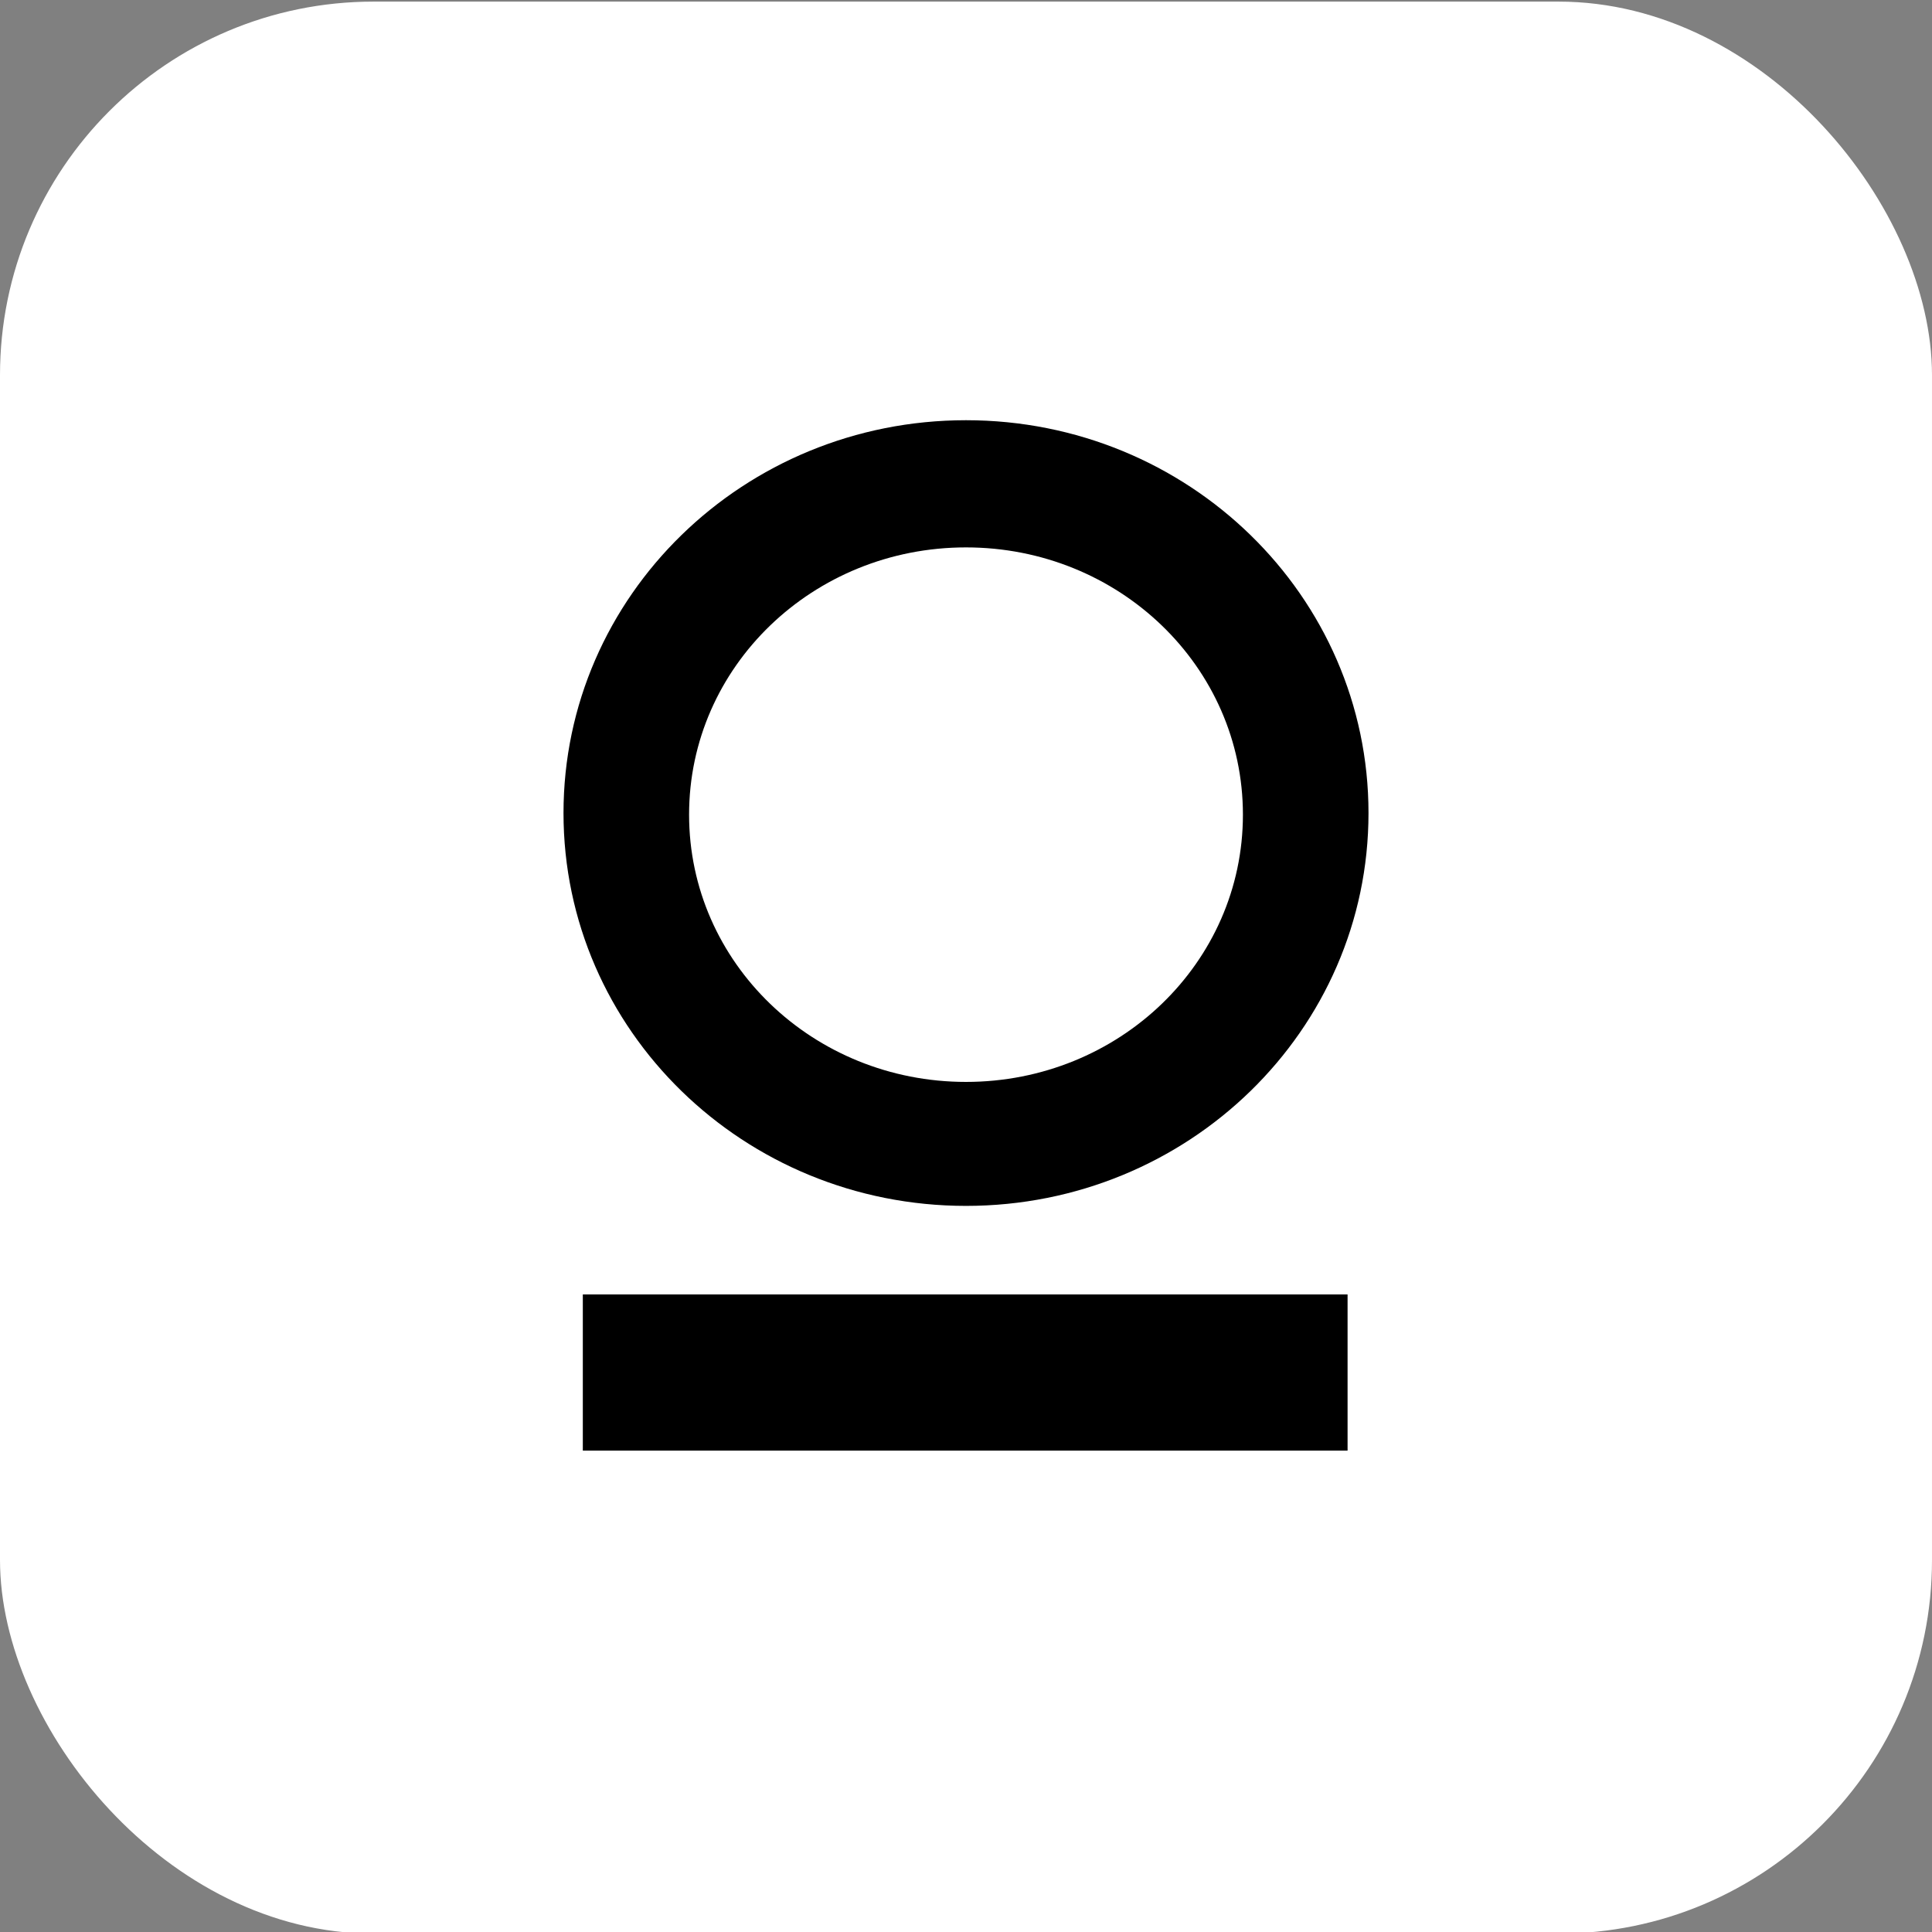
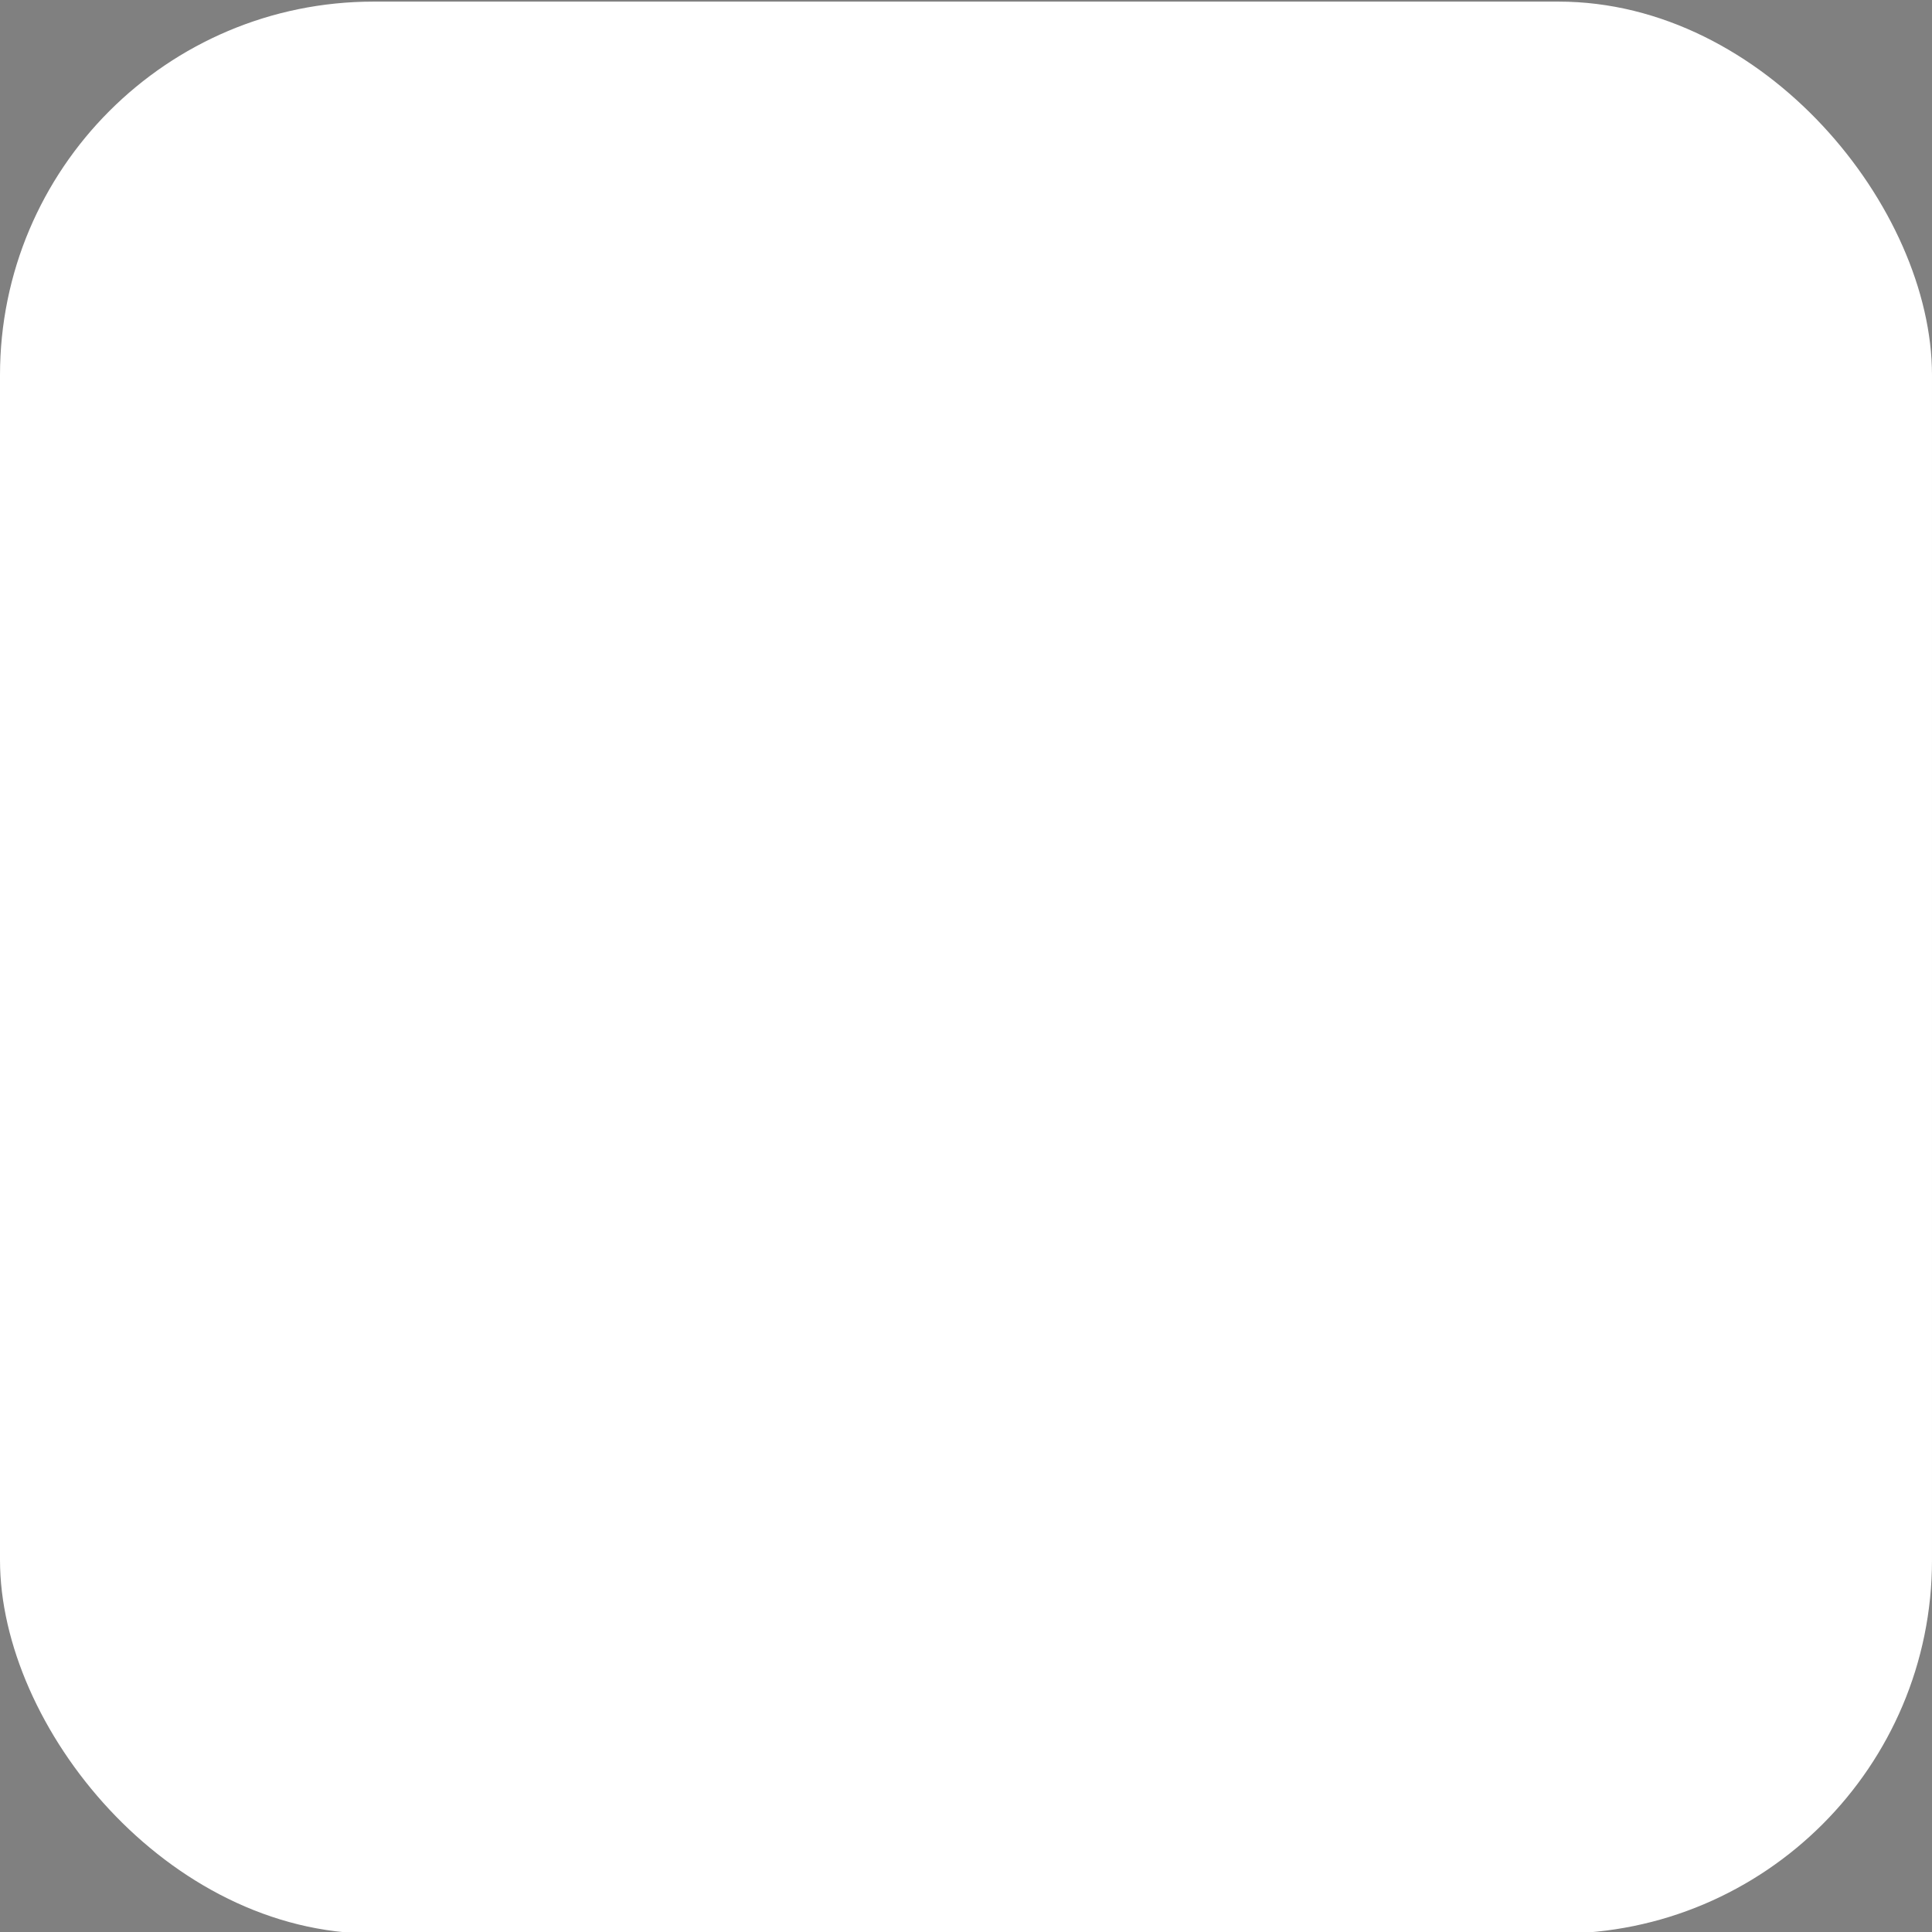
<svg xmlns="http://www.w3.org/2000/svg" id="Layer_1" version="1.1" viewBox="0 0 120 120">
  <rect x="0" y="0" width="120" height="120" fill="#808080" stroke="none" />
  <defs>
    <style>
      .st0 {
        fill: #fff;
      }
    </style>
  </defs>
  <rect class="st0" x="0" y=".1" width="120" height="120" rx="23.2" ry="23.2" />
  <g>
-     <rect x="55.1" y="61.4" width="9.7" height="47.5" transform="translate(145.1 25.3) rotate(90)" />
-     <path d="M60,74.9c-13.8,0-25-10.9-25-24.4s11.2-24.4,25-24.4,25,10.9,25,24.4-11.2,24.4-25,24.4ZM60,34c-9.5,0-17.2,7.4-17.2,16.6s7.7,16.6,17.2,16.6,17.2-7.4,17.2-16.6-7.7-16.6-17.2-16.6Z" />
-   </g>
+     </g>
</svg>